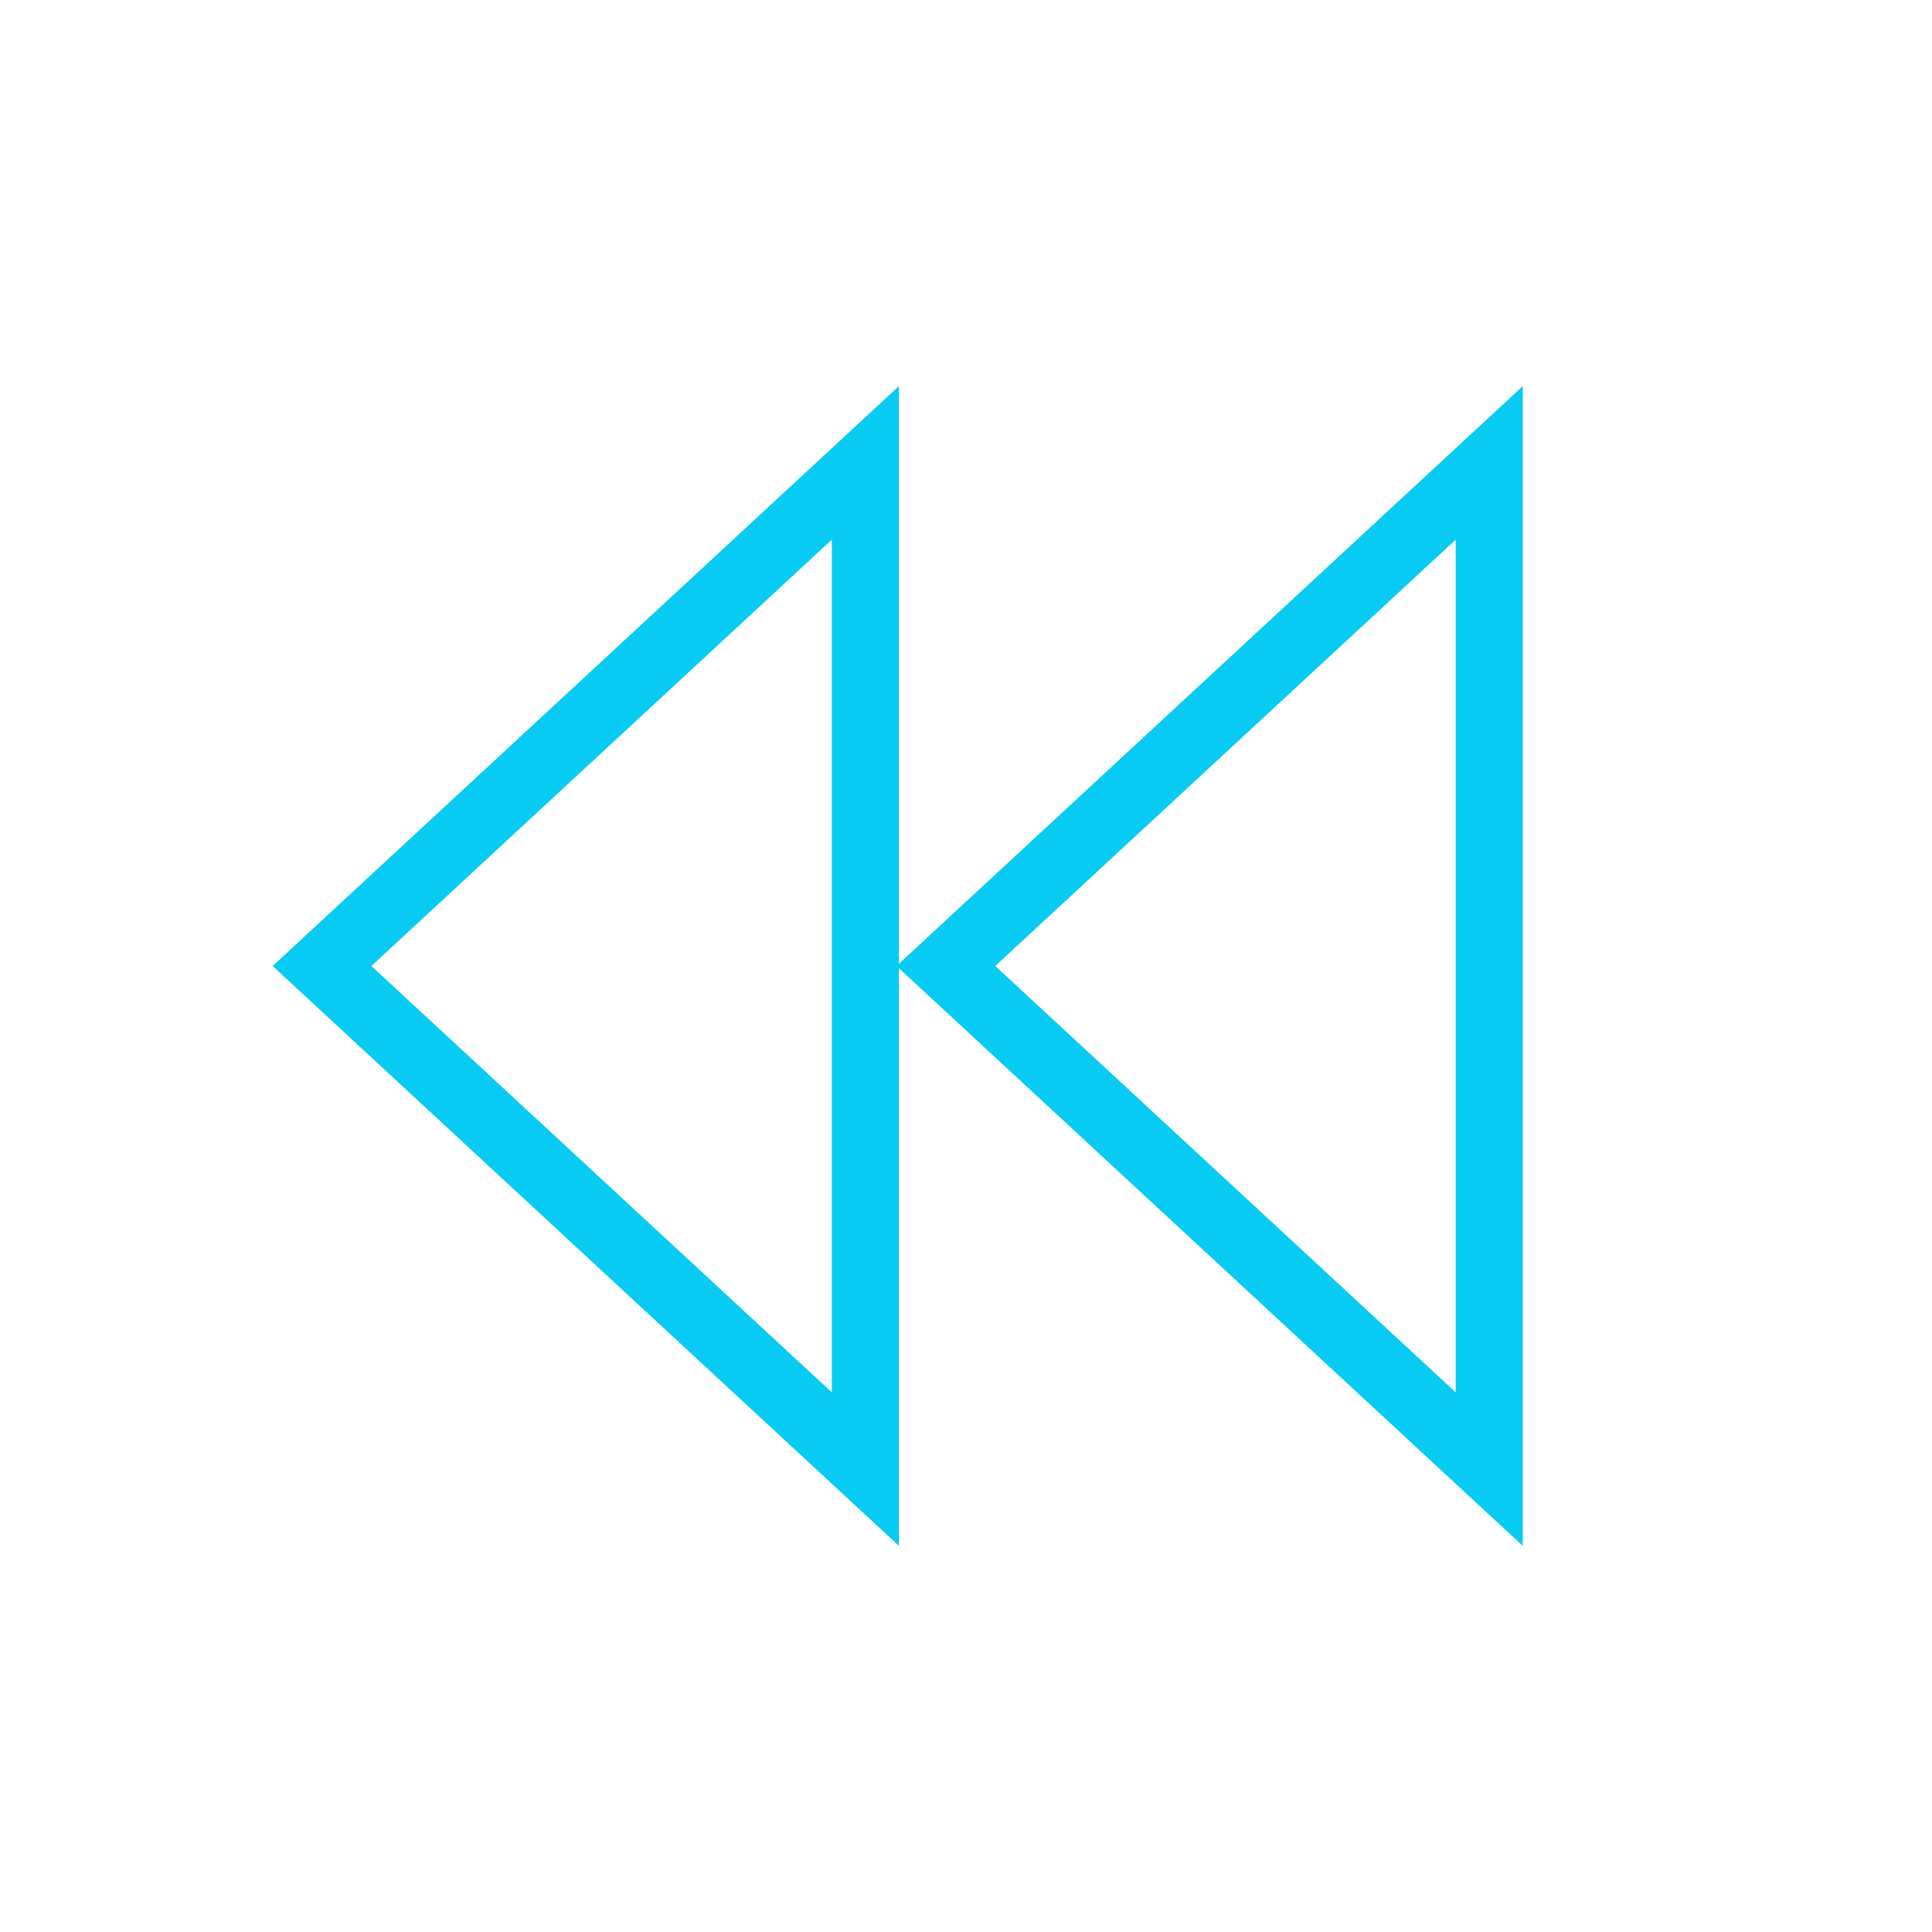
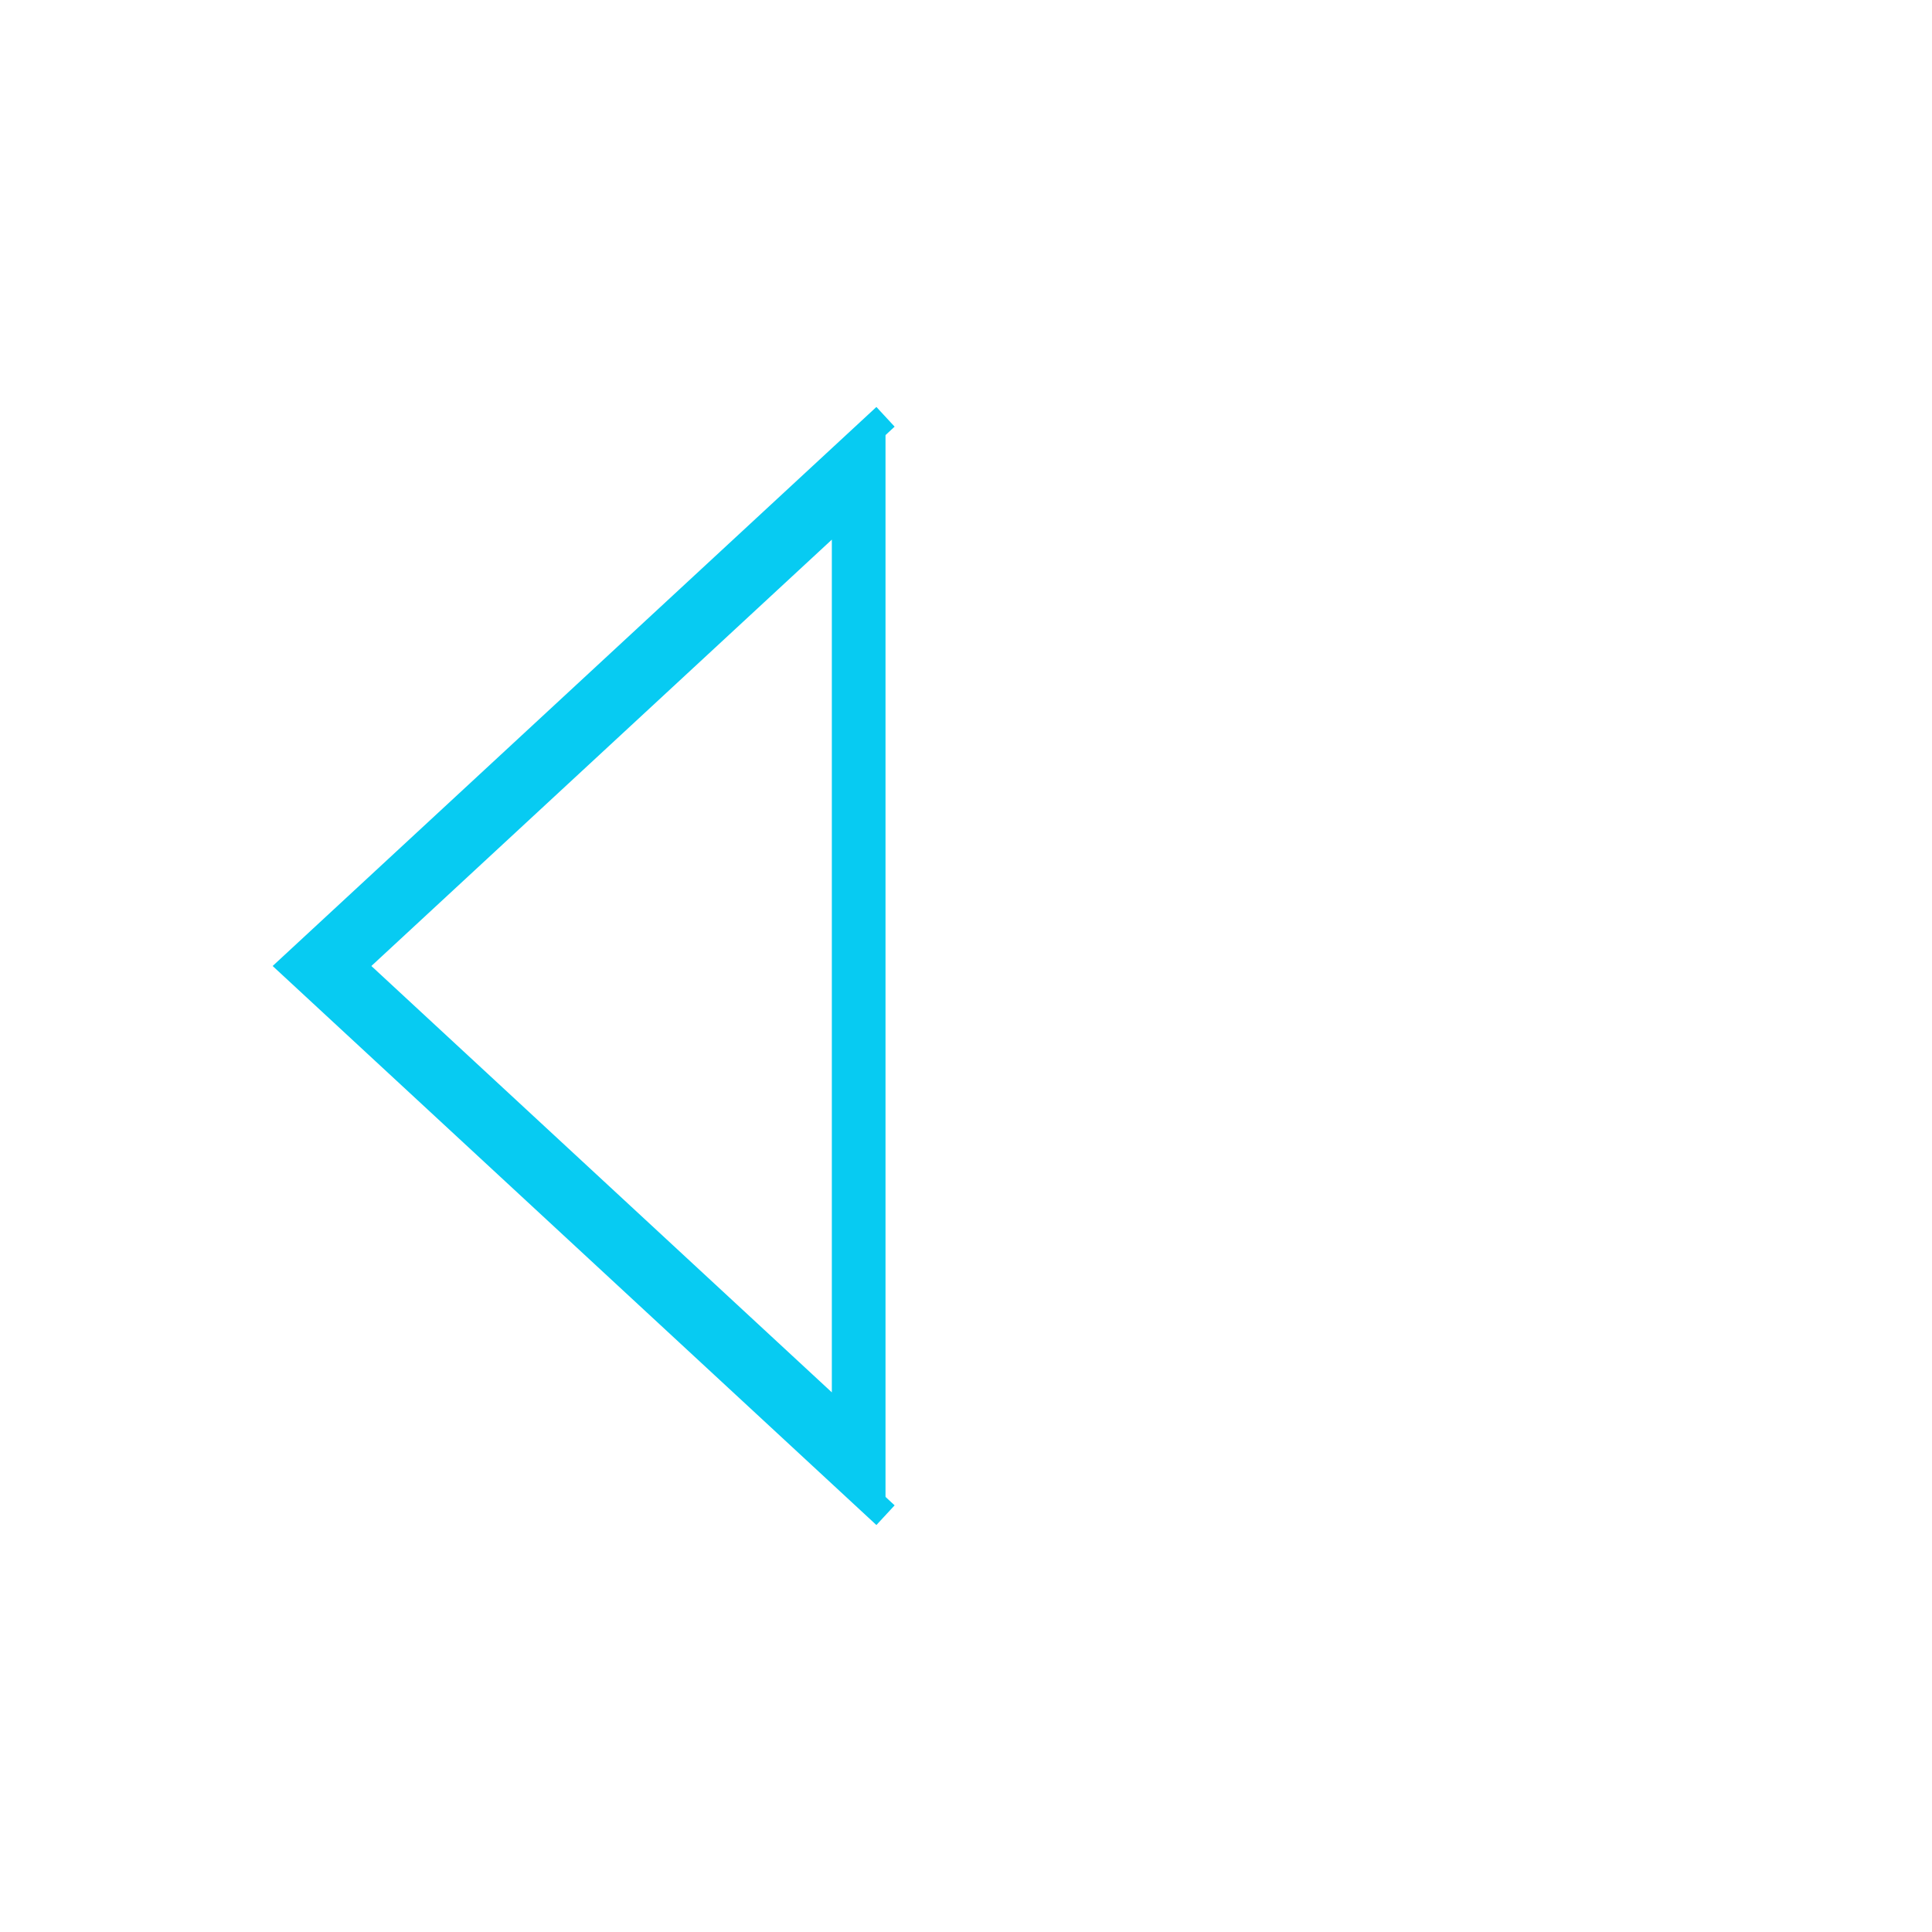
<svg xmlns="http://www.w3.org/2000/svg" width="62" height="62" xml:space="preserve" overflow="hidden">
  <g transform="translate(-22 -316)">
-     <path d="M70.438 329.376 51.404 347 70.438 364.624ZM69.146 361.668 53.305 347 69.146 332.332Z" stroke="#07CBF2" stroke-width="0.861" fill="#07CBF2" />
-     <path d="M50.417 329.376 31.383 347 50.417 364.624ZM49.125 361.668 33.284 347 49.125 332.332Z" stroke="#07CBF2" stroke-width="0.861" fill="#07CBF2" />
+     <path d="M50.417 329.376 31.383 347 50.417 364.624M49.125 361.668 33.284 347 49.125 332.332Z" stroke="#07CBF2" stroke-width="0.861" fill="#07CBF2" />
  </g>
</svg>